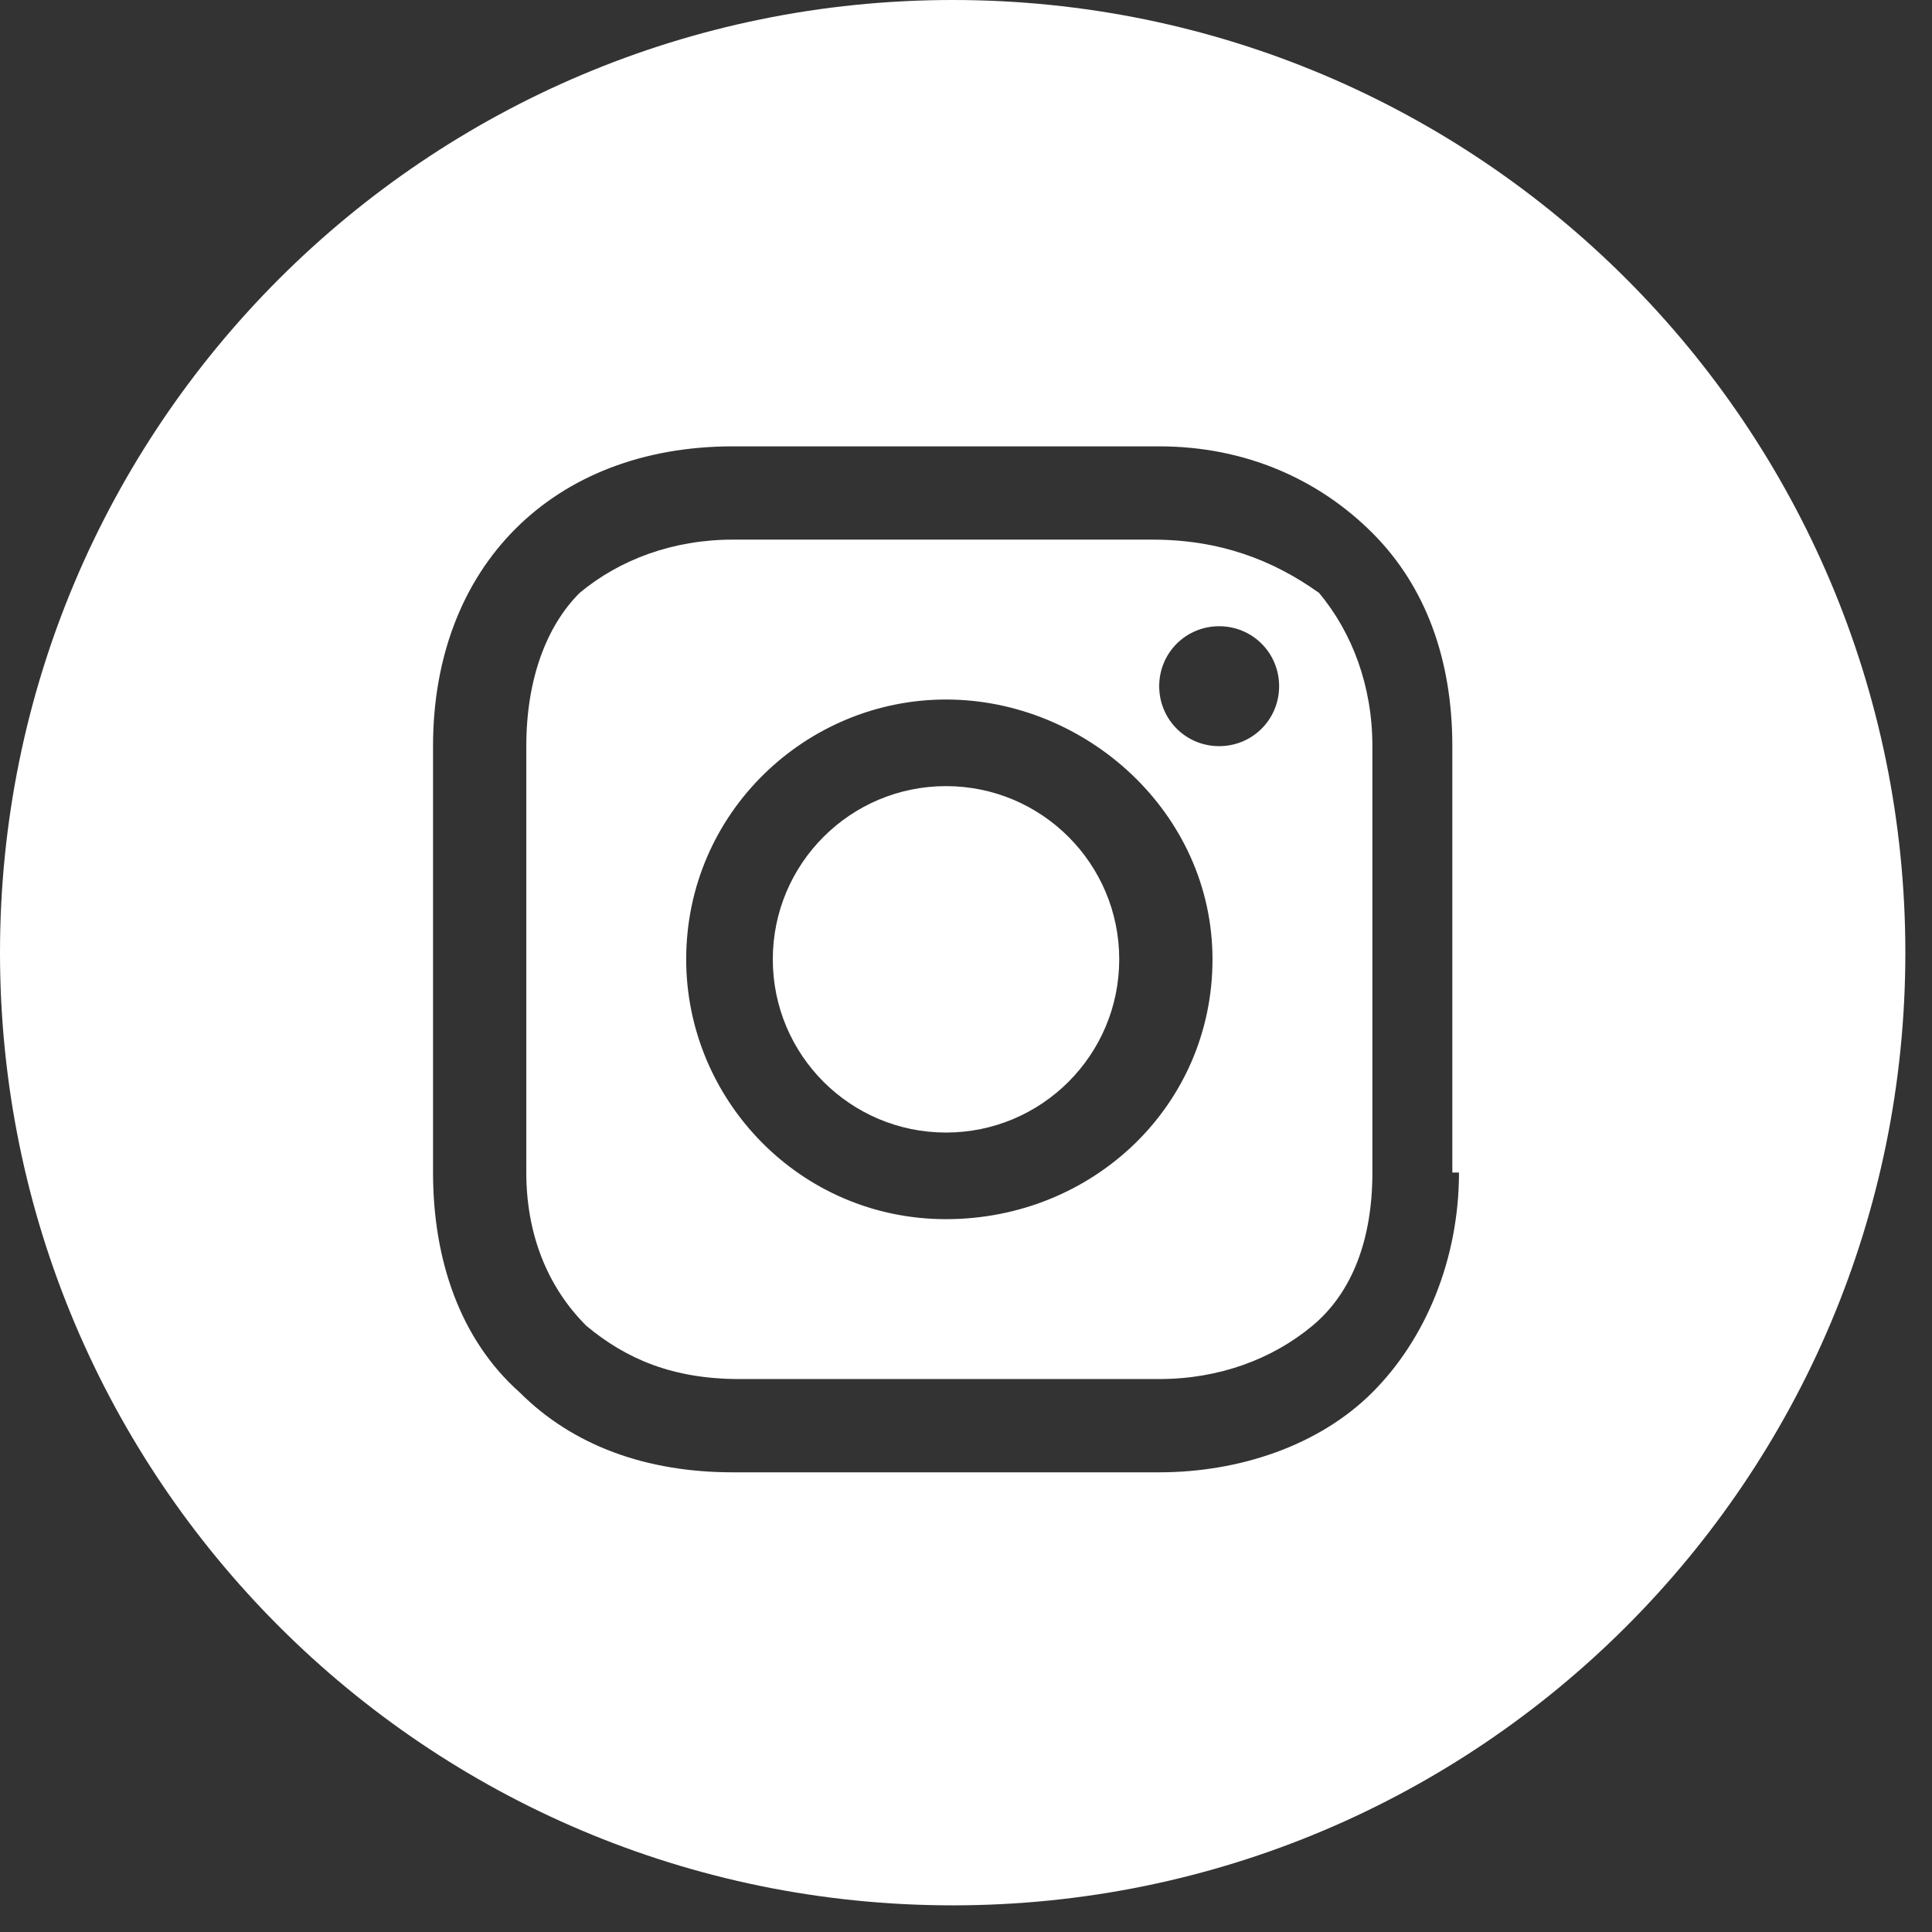
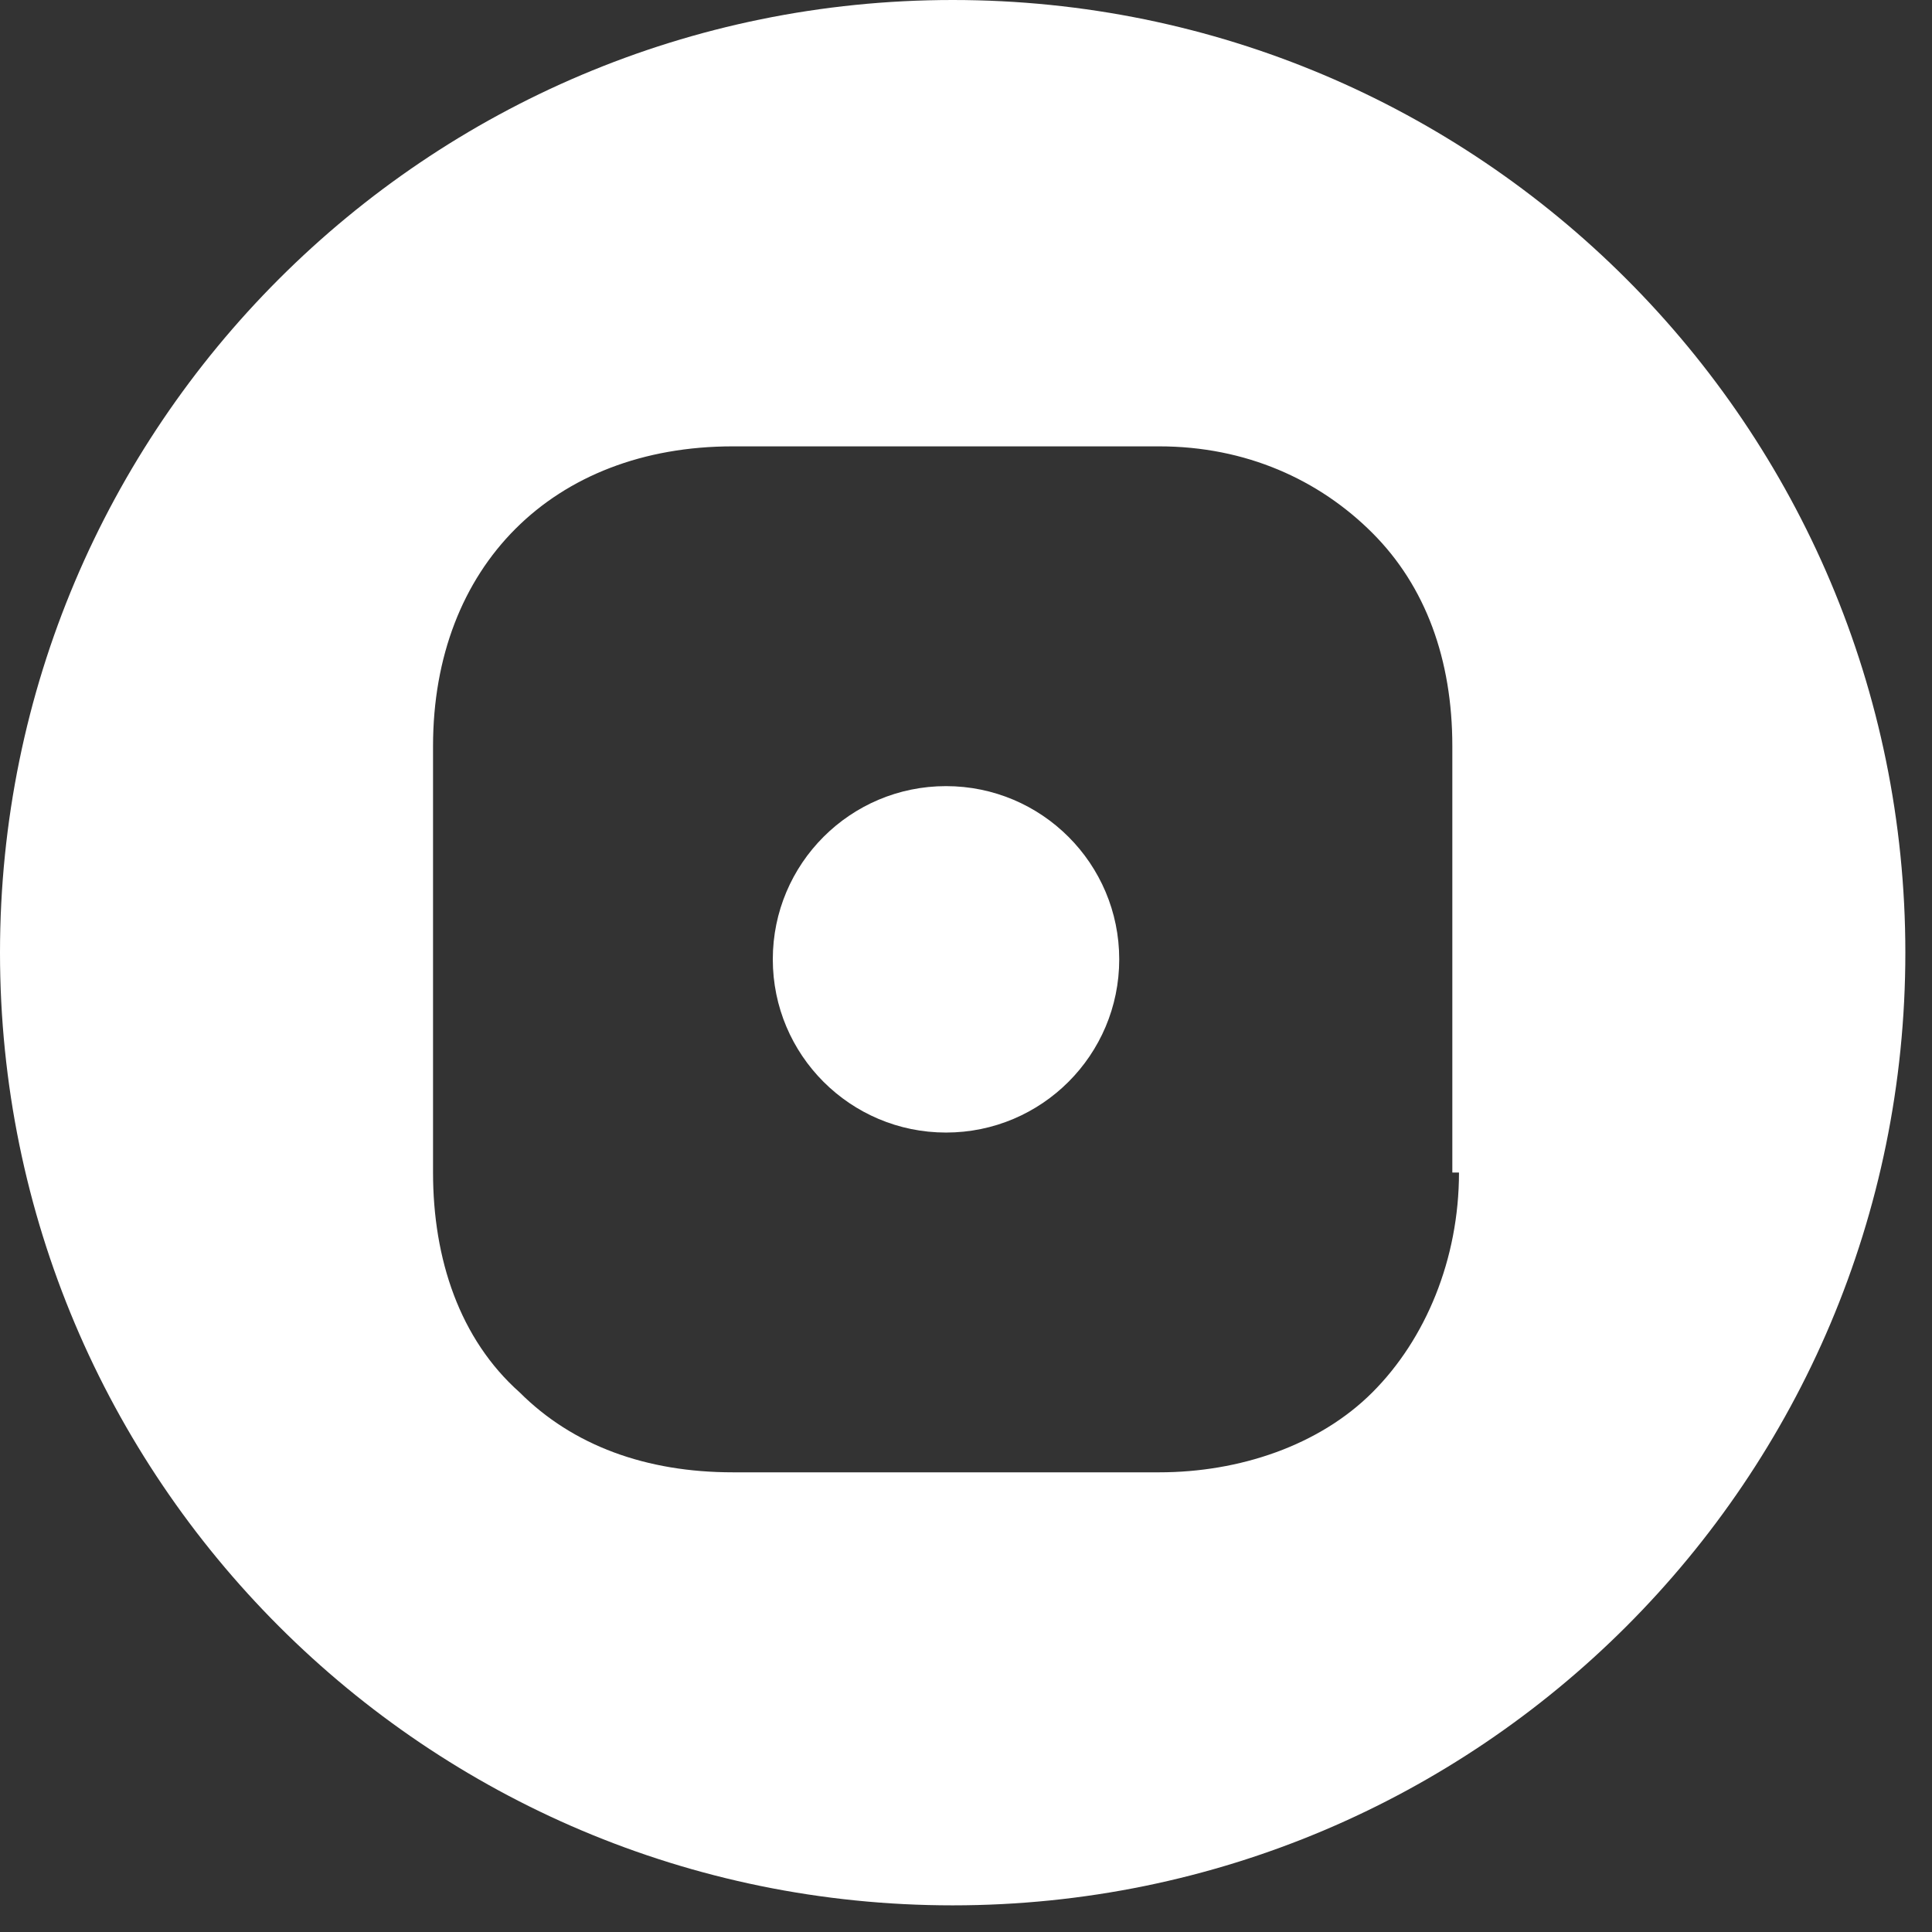
<svg xmlns="http://www.w3.org/2000/svg" version="1.1" id="Layer_1" x="0px" y="0px" viewBox="0 0 29 29" style="enable-background:new 0 0 29 29;" xml:space="preserve">
  <rect x="0" y="0" width="29" height="29" fill="#333333" stroke="none" />
  <style type="text/css">
	.st0{fill:#FFFFFF;}
</style>
  <g>
    <circle class="st0" cx="14.2" cy="14.4" r="2.6" />
-     <path class="st0" d="M17.3,8.1H11c-0.9,0-1.7,0.3-2.3,0.8c-0.5,0.5-0.8,1.3-0.8,2.3v6.4c0,0.9,0.3,1.7,0.9,2.3   c0.6,0.5,1.3,0.8,2.3,0.8h6.3c0.9,0,1.7-0.3,2.3-0.8c0.6-0.5,0.9-1.3,0.9-2.3v-6.4c0-0.9-0.3-1.7-0.8-2.3   C19.1,8.4,18.3,8.1,17.3,8.1z M14.2,18.3c-2.2,0-3.9-1.8-3.9-3.9c0-2.2,1.8-3.9,3.9-3.9s4,1.7,4,3.9S16.4,18.3,14.2,18.3z    M18.3,11.2c-0.5,0-0.9-0.4-0.9-0.9c0-0.5,0.4-0.9,0.9-0.9c0.5,0,0.9,0.4,0.9,0.9C19.2,10.8,18.8,11.2,18.3,11.2z" />
    <path class="st0" d="M14.3,0C6.4,0,0,6.4,0,14.3s6.4,14.3,14.3,14.3s14.3-6.4,14.3-14.3C28.6,6.4,22.2,0,14.3,0z M21.9,17.6   c0,1.3-0.5,2.5-1.3,3.3s-2,1.2-3.2,1.2H11c-1.3,0-2.4-0.4-3.2-1.2c-0.9-0.8-1.3-2-1.3-3.3v-6.4c0-2.7,1.8-4.5,4.5-4.5h6.4   c1.3,0,2.4,0.5,3.2,1.3c0.8,0.8,1.2,1.9,1.2,3.2V17.6z" />
  </g>
</svg>